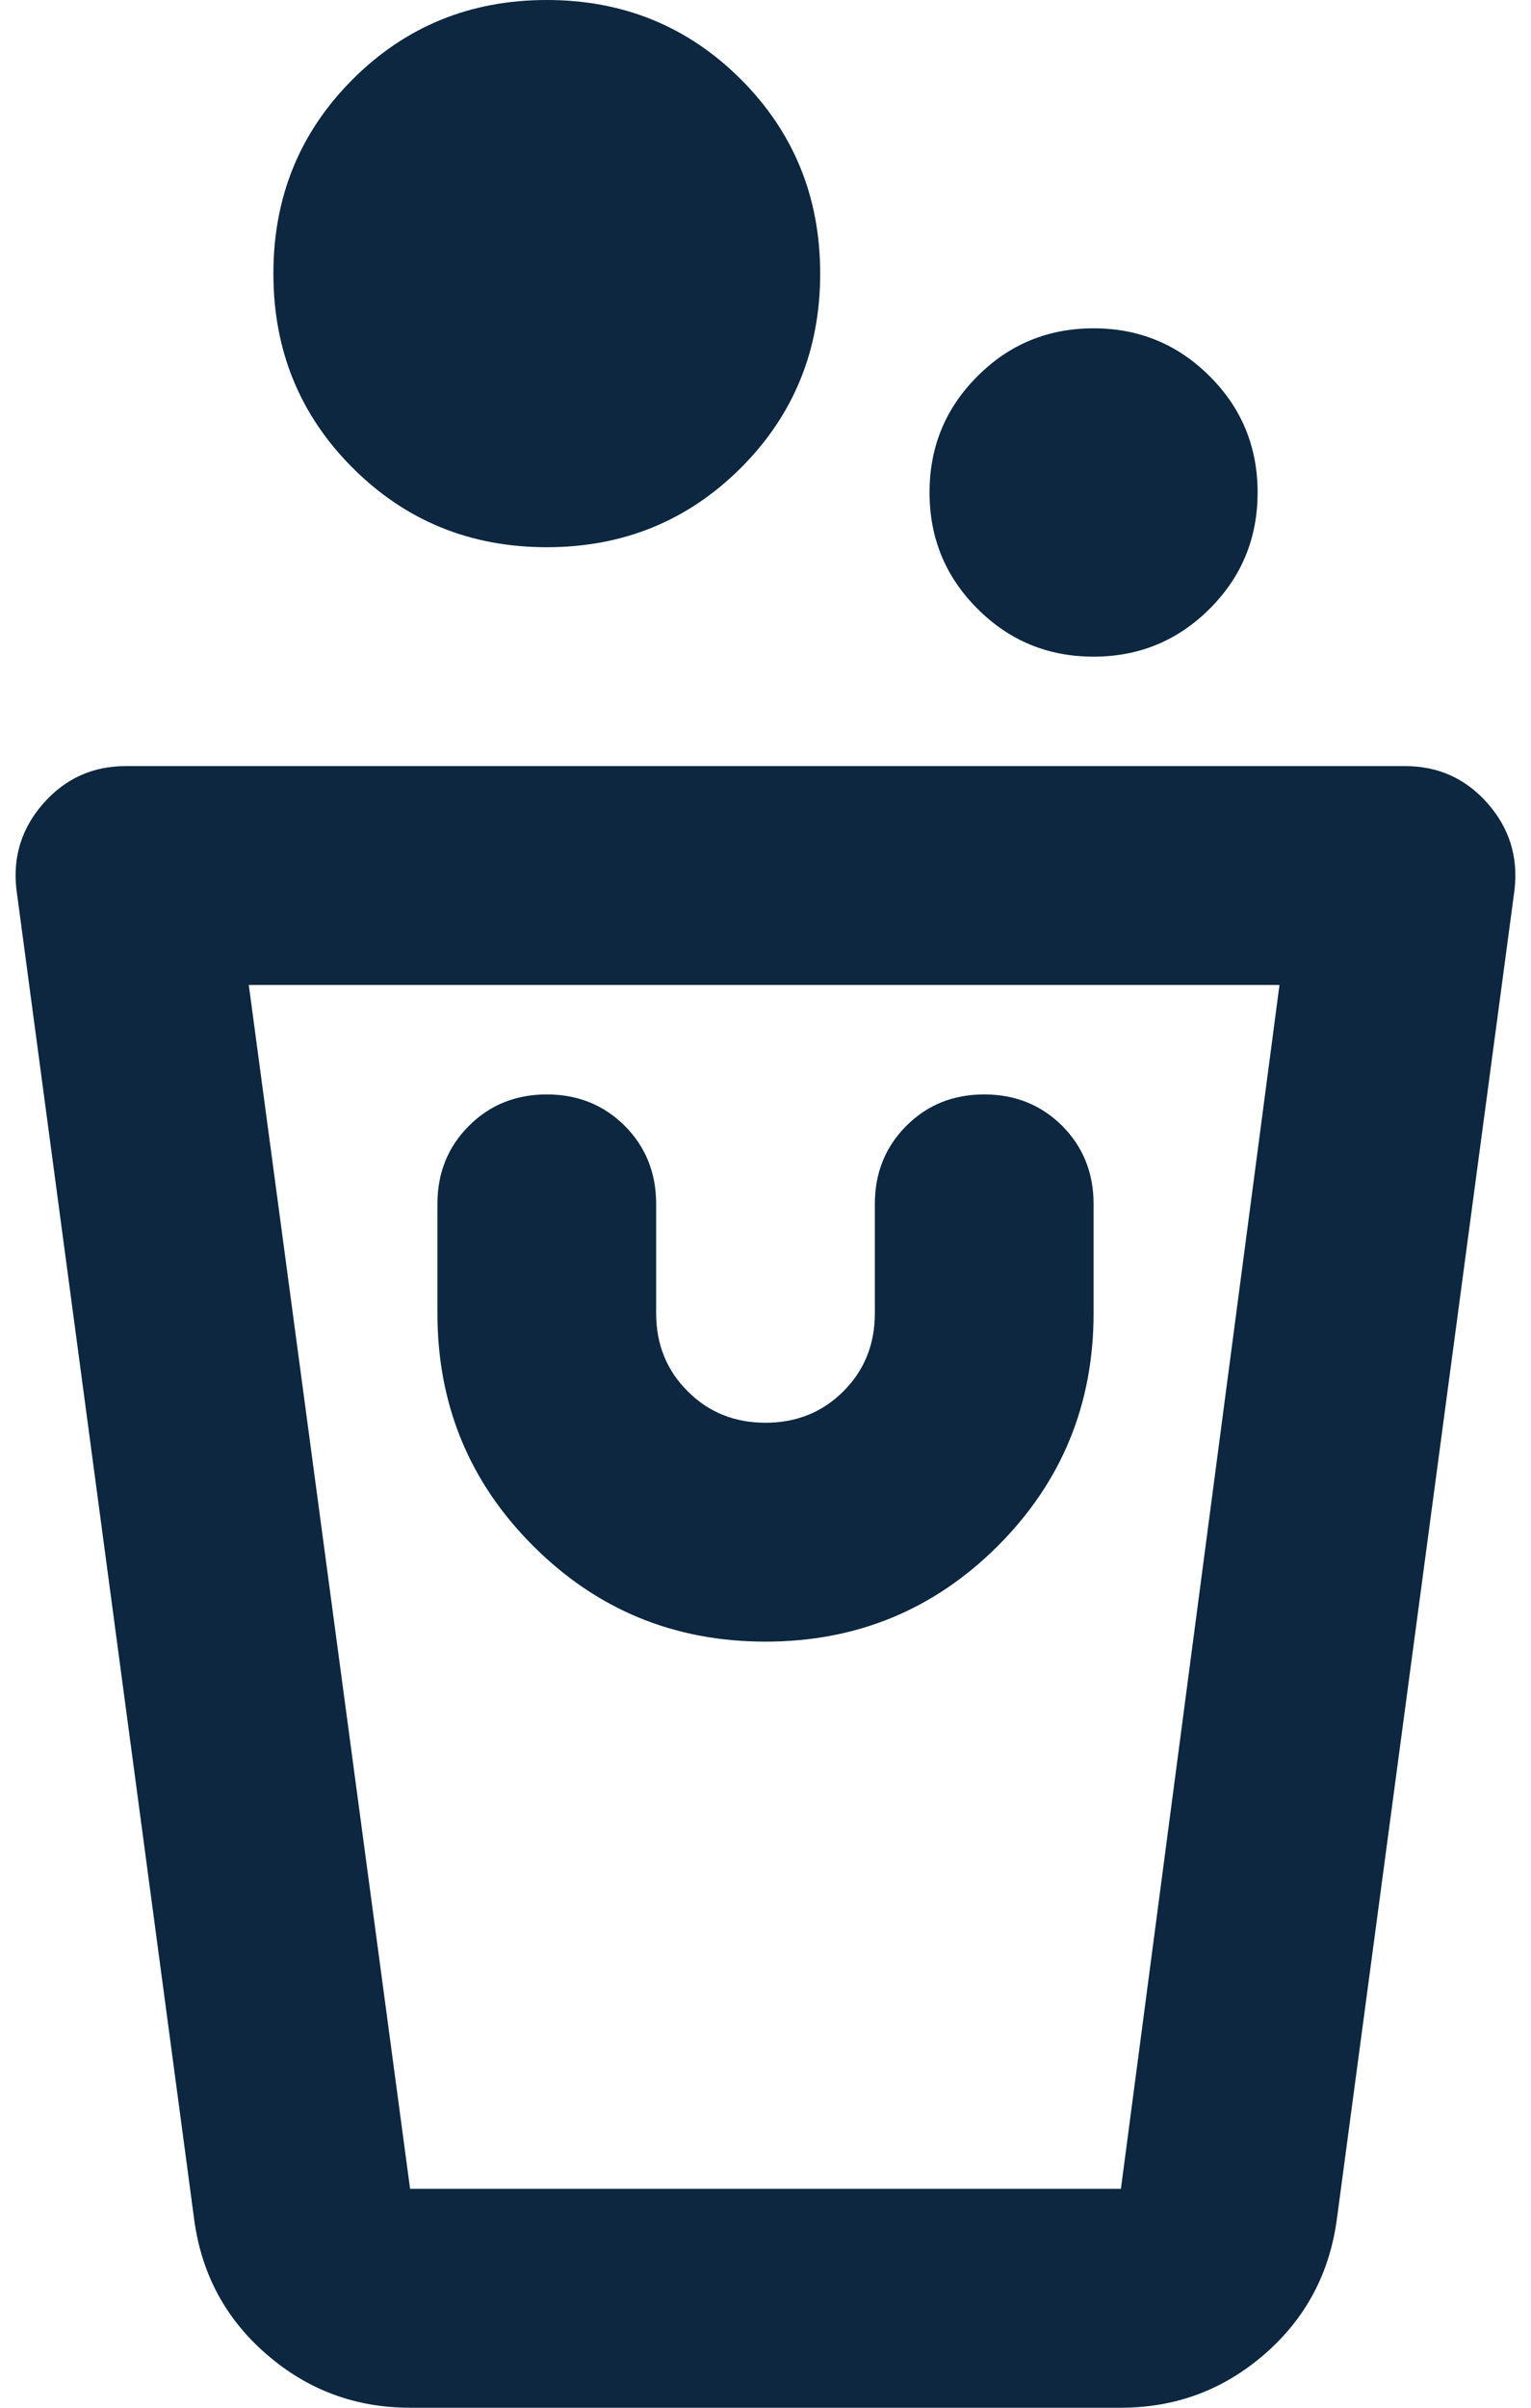
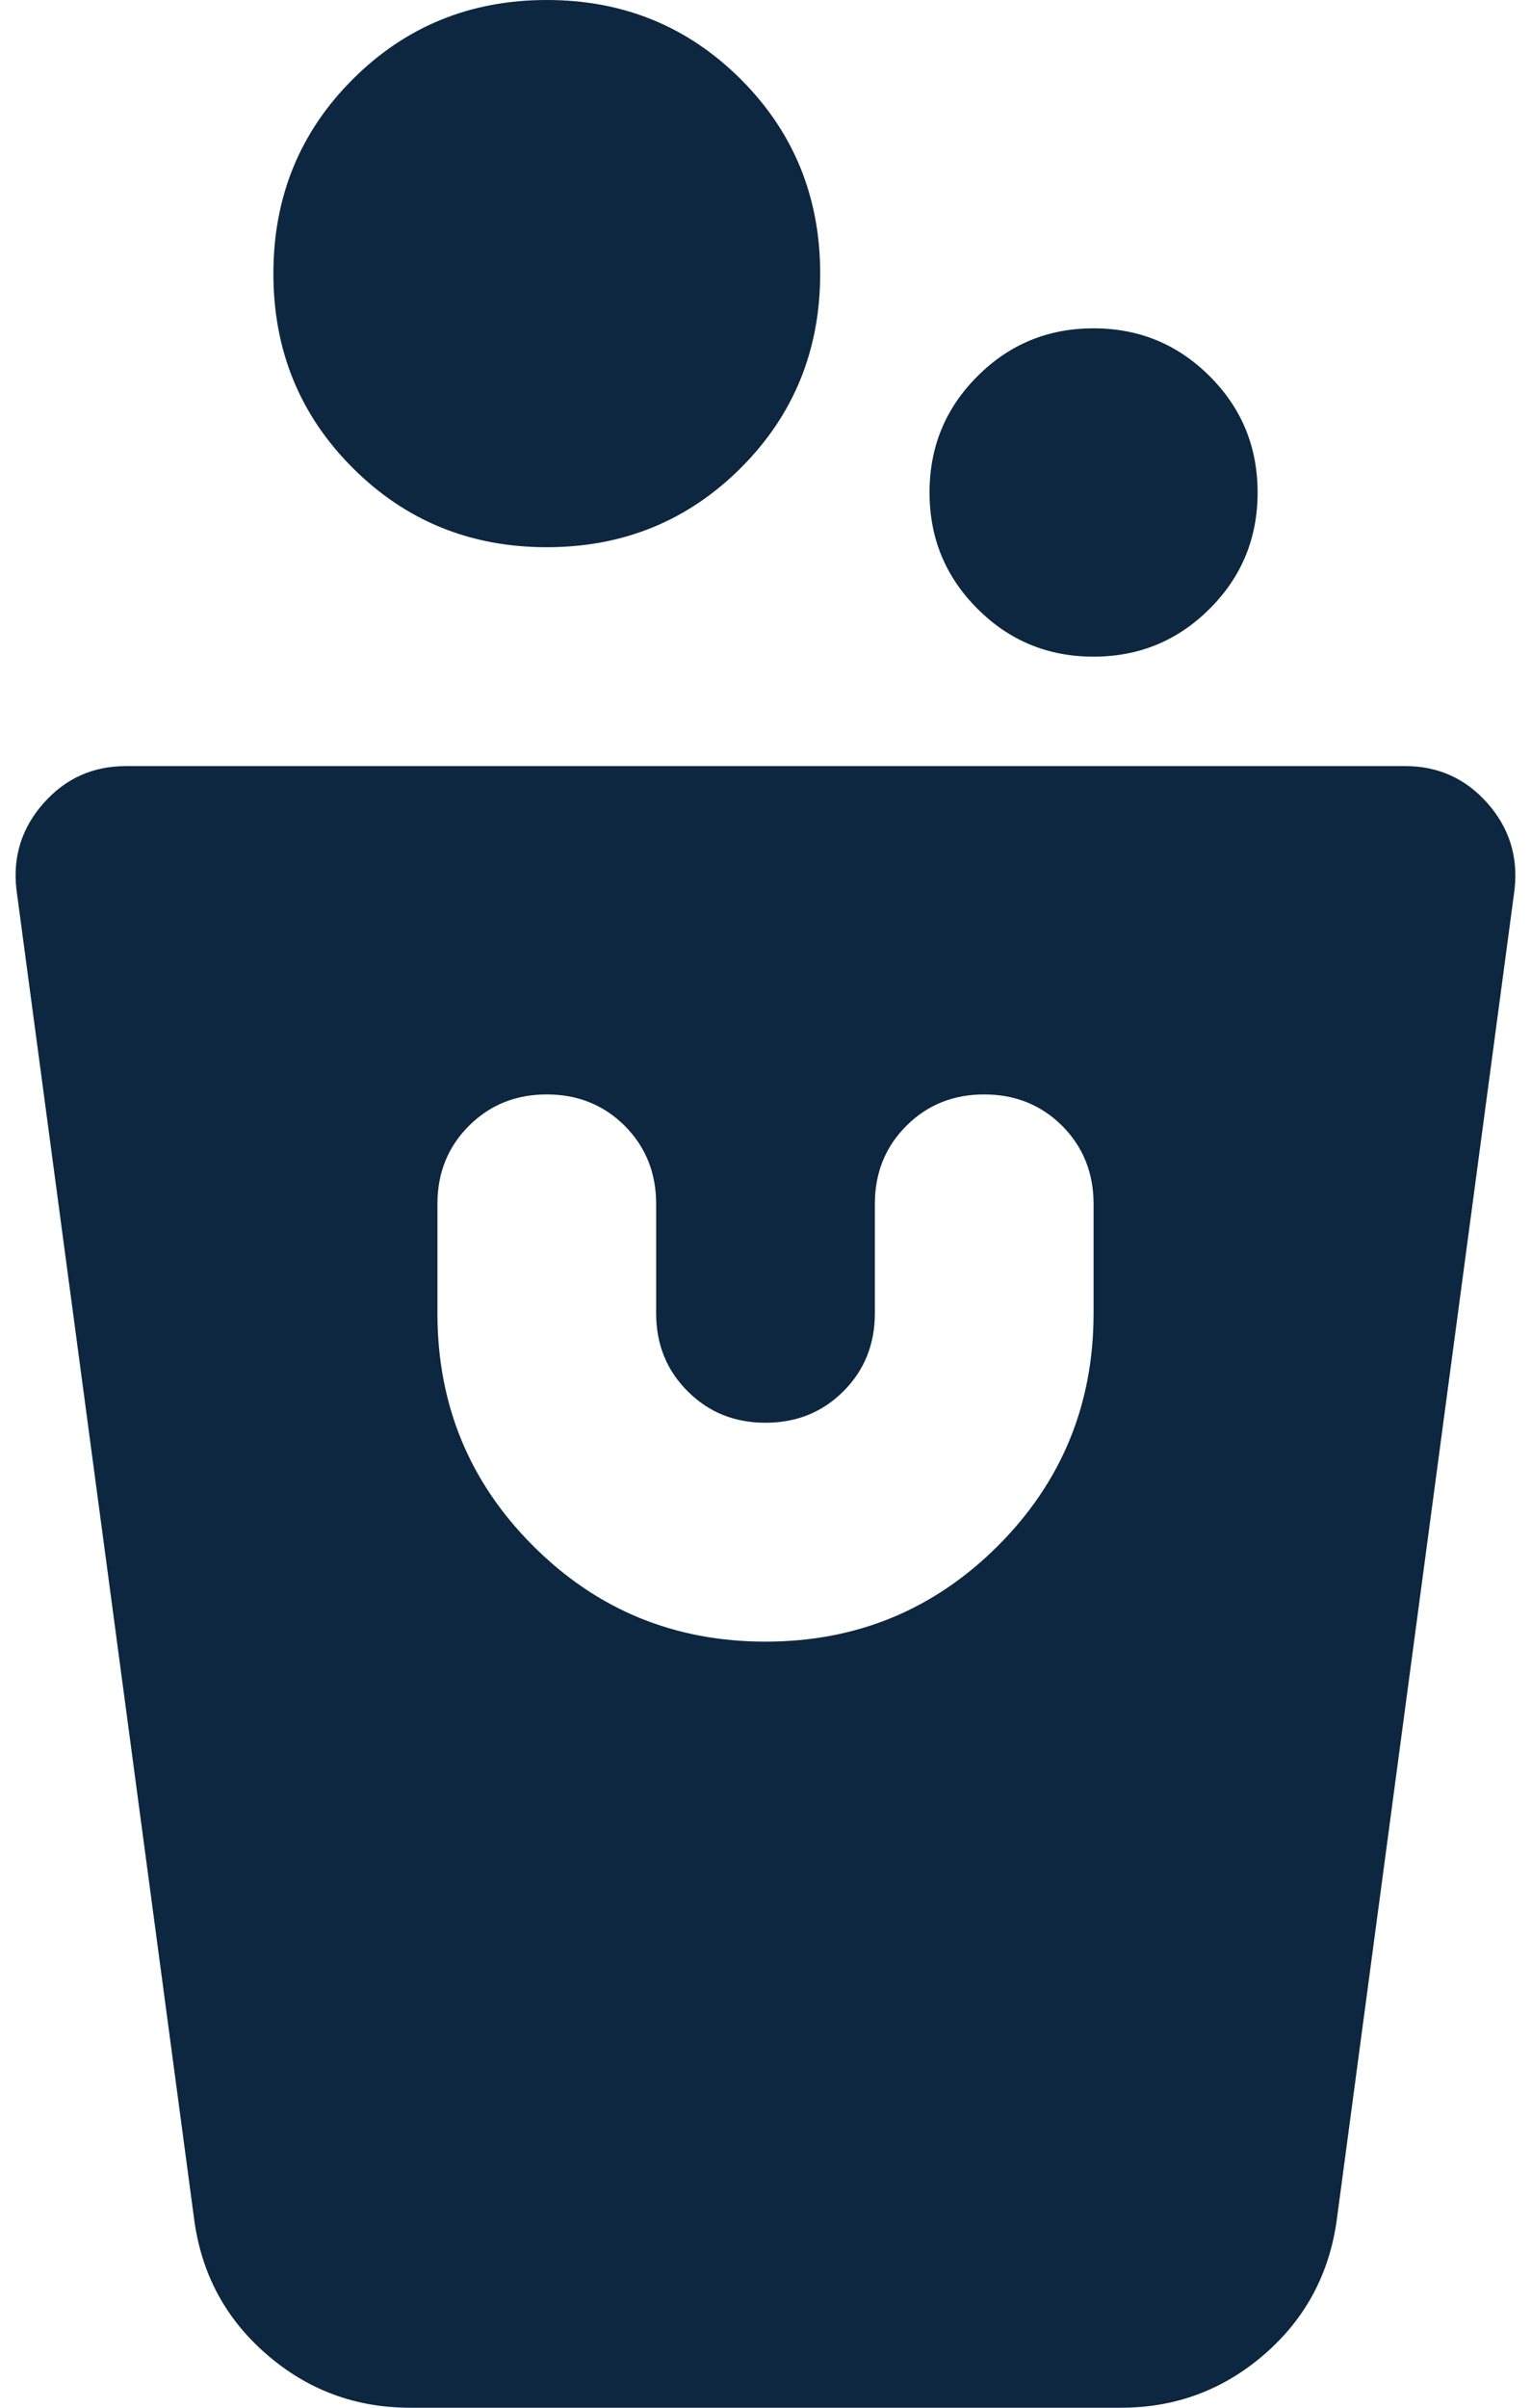
<svg xmlns="http://www.w3.org/2000/svg" width="14" height="22" viewBox="0 0 14 22" fill="none">
-   <path d="M3.75 22C3.25 22 2.812 21.837 2.438 21.512C2.062 21.187 1.841 20.775 1.775 20.275L0.15 8.125C0.116 7.825 0.2 7.562 0.4 7.337C0.6 7.112 0.85 7 1.15 7H12.85C13.15 7 13.4 7.112 13.6 7.337C13.8 7.562 13.883 7.825 13.85 8.125L12.225 20.275C12.158 20.775 11.937 21.187 11.562 21.512C11.187 21.837 10.75 22 10.25 22H3.75ZM3.75 20H10.25L11.7 9H2.275L3.75 20ZM7 15C7.833 15 8.541 14.708 9.125 14.125C9.708 13.542 10 12.833 10 12V11C10 10.717 9.904 10.479 9.713 10.287C9.521 10.096 9.283 10 9 10C8.716 10 8.479 10.096 8.288 10.287C8.096 10.479 8 10.717 8 11V12C8 12.283 7.904 12.521 7.713 12.712C7.521 12.904 7.283 13 7 13C6.716 13 6.479 12.904 6.288 12.712C6.096 12.521 6 12.283 6 12V11C6 10.717 5.904 10.479 5.713 10.287C5.521 10.096 5.283 10 5 10C4.716 10 4.479 10.096 4.288 10.287C4.096 10.479 4 10.717 4 11V12C4 12.833 4.291 13.542 4.875 14.125C5.458 14.708 6.166 15 7 15ZM10 6C9.583 6 9.229 5.854 8.938 5.562C8.646 5.271 8.5 4.917 8.5 4.5C8.5 4.083 8.646 3.729 8.938 3.438C9.229 3.146 9.583 3 10 3C10.416 3 10.77 3.146 11.062 3.438C11.354 3.729 11.5 4.083 11.5 4.5C11.5 4.917 11.354 5.271 11.062 5.562C10.77 5.854 10.416 6 10 6ZM5 5C4.3 5 3.708 4.758 3.225 4.275C2.741 3.792 2.5 3.2 2.5 2.5C2.5 1.8 2.741 1.208 3.225 0.725C3.708 0.242 4.3 0 5 0C5.7 0 6.291 0.242 6.775 0.725C7.258 1.208 7.5 1.8 7.5 2.5C7.5 3.2 7.258 3.792 6.775 4.275C6.291 4.758 5.7 5 5 5Z" fill="#0C273F" />
+   <path d="M3.75 22C3.25 22 2.812 21.837 2.438 21.512C2.062 21.187 1.841 20.775 1.775 20.275L0.15 8.125C0.116 7.825 0.2 7.562 0.4 7.337C0.6 7.112 0.85 7 1.15 7H12.85C13.15 7 13.4 7.112 13.6 7.337C13.8 7.562 13.883 7.825 13.85 8.125L12.225 20.275C12.158 20.775 11.937 21.187 11.562 21.512C11.187 21.837 10.75 22 10.25 22H3.75ZM3.75 20H10.25H2.275L3.75 20ZM7 15C7.833 15 8.541 14.708 9.125 14.125C9.708 13.542 10 12.833 10 12V11C10 10.717 9.904 10.479 9.713 10.287C9.521 10.096 9.283 10 9 10C8.716 10 8.479 10.096 8.288 10.287C8.096 10.479 8 10.717 8 11V12C8 12.283 7.904 12.521 7.713 12.712C7.521 12.904 7.283 13 7 13C6.716 13 6.479 12.904 6.288 12.712C6.096 12.521 6 12.283 6 12V11C6 10.717 5.904 10.479 5.713 10.287C5.521 10.096 5.283 10 5 10C4.716 10 4.479 10.096 4.288 10.287C4.096 10.479 4 10.717 4 11V12C4 12.833 4.291 13.542 4.875 14.125C5.458 14.708 6.166 15 7 15ZM10 6C9.583 6 9.229 5.854 8.938 5.562C8.646 5.271 8.5 4.917 8.5 4.5C8.5 4.083 8.646 3.729 8.938 3.438C9.229 3.146 9.583 3 10 3C10.416 3 10.77 3.146 11.062 3.438C11.354 3.729 11.5 4.083 11.5 4.5C11.5 4.917 11.354 5.271 11.062 5.562C10.77 5.854 10.416 6 10 6ZM5 5C4.3 5 3.708 4.758 3.225 4.275C2.741 3.792 2.5 3.2 2.5 2.5C2.5 1.8 2.741 1.208 3.225 0.725C3.708 0.242 4.3 0 5 0C5.7 0 6.291 0.242 6.775 0.725C7.258 1.208 7.5 1.8 7.5 2.5C7.5 3.2 7.258 3.792 6.775 4.275C6.291 4.758 5.7 5 5 5Z" fill="#0C273F" />
</svg>